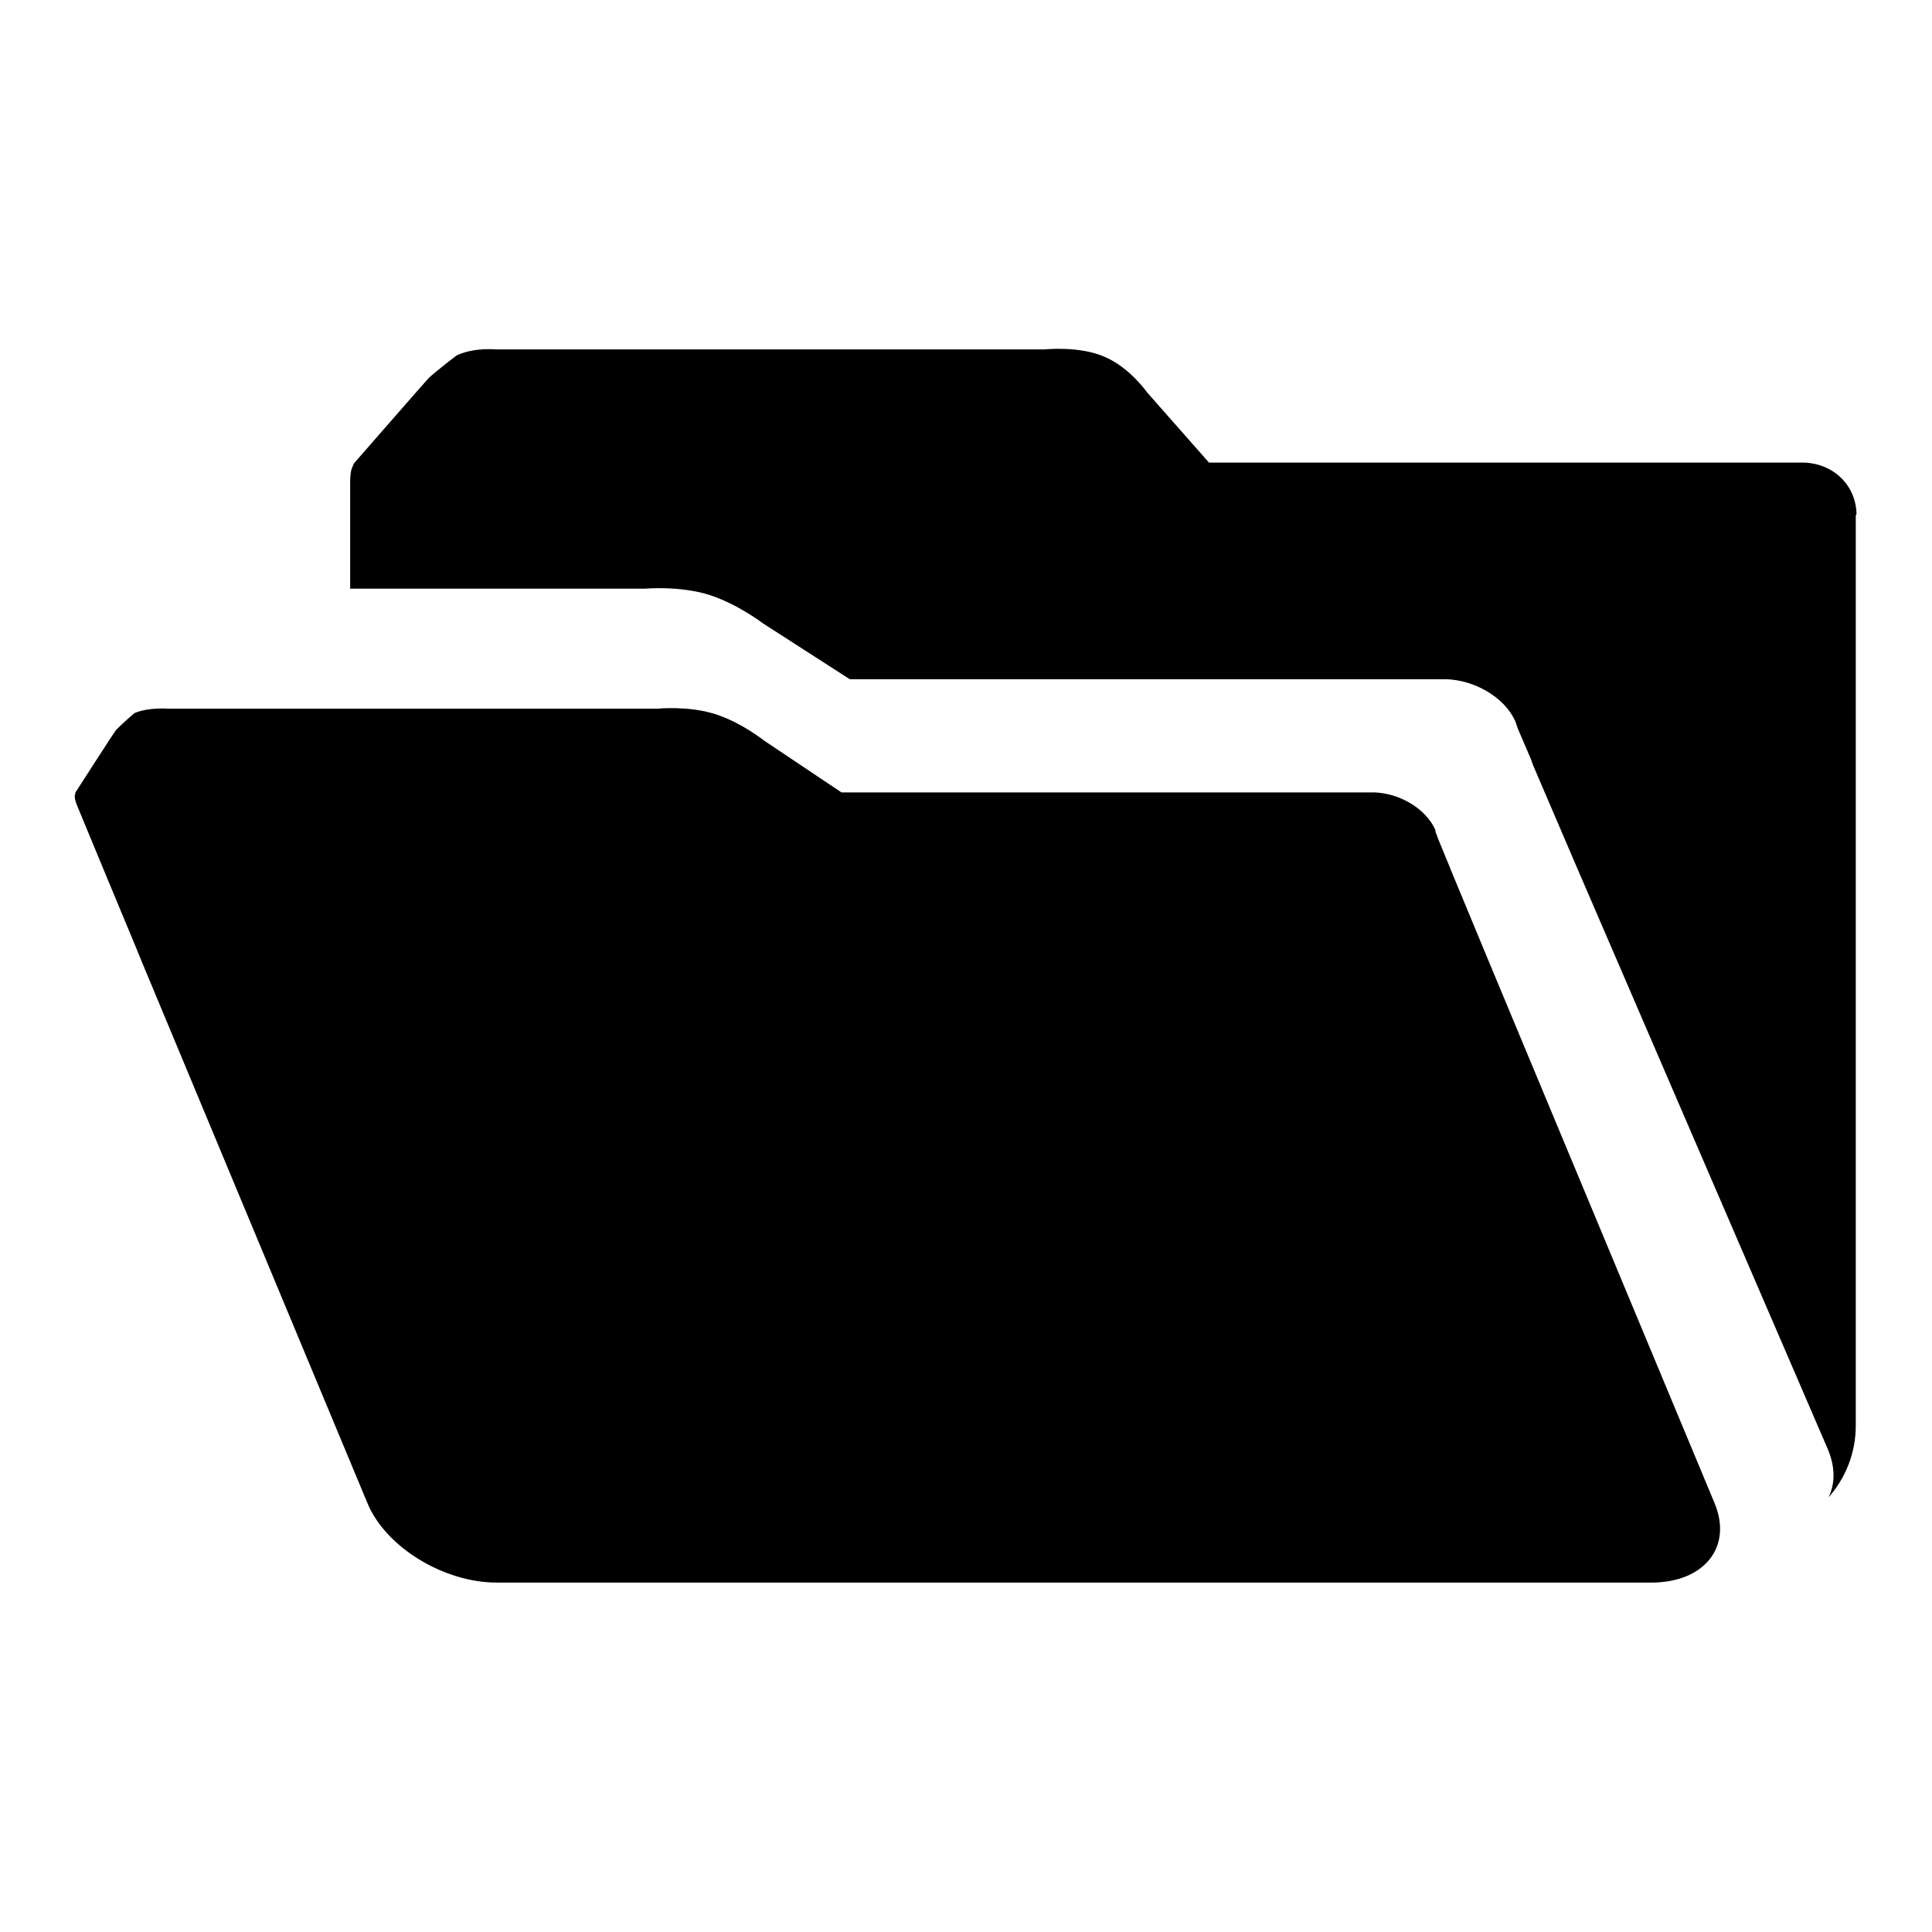
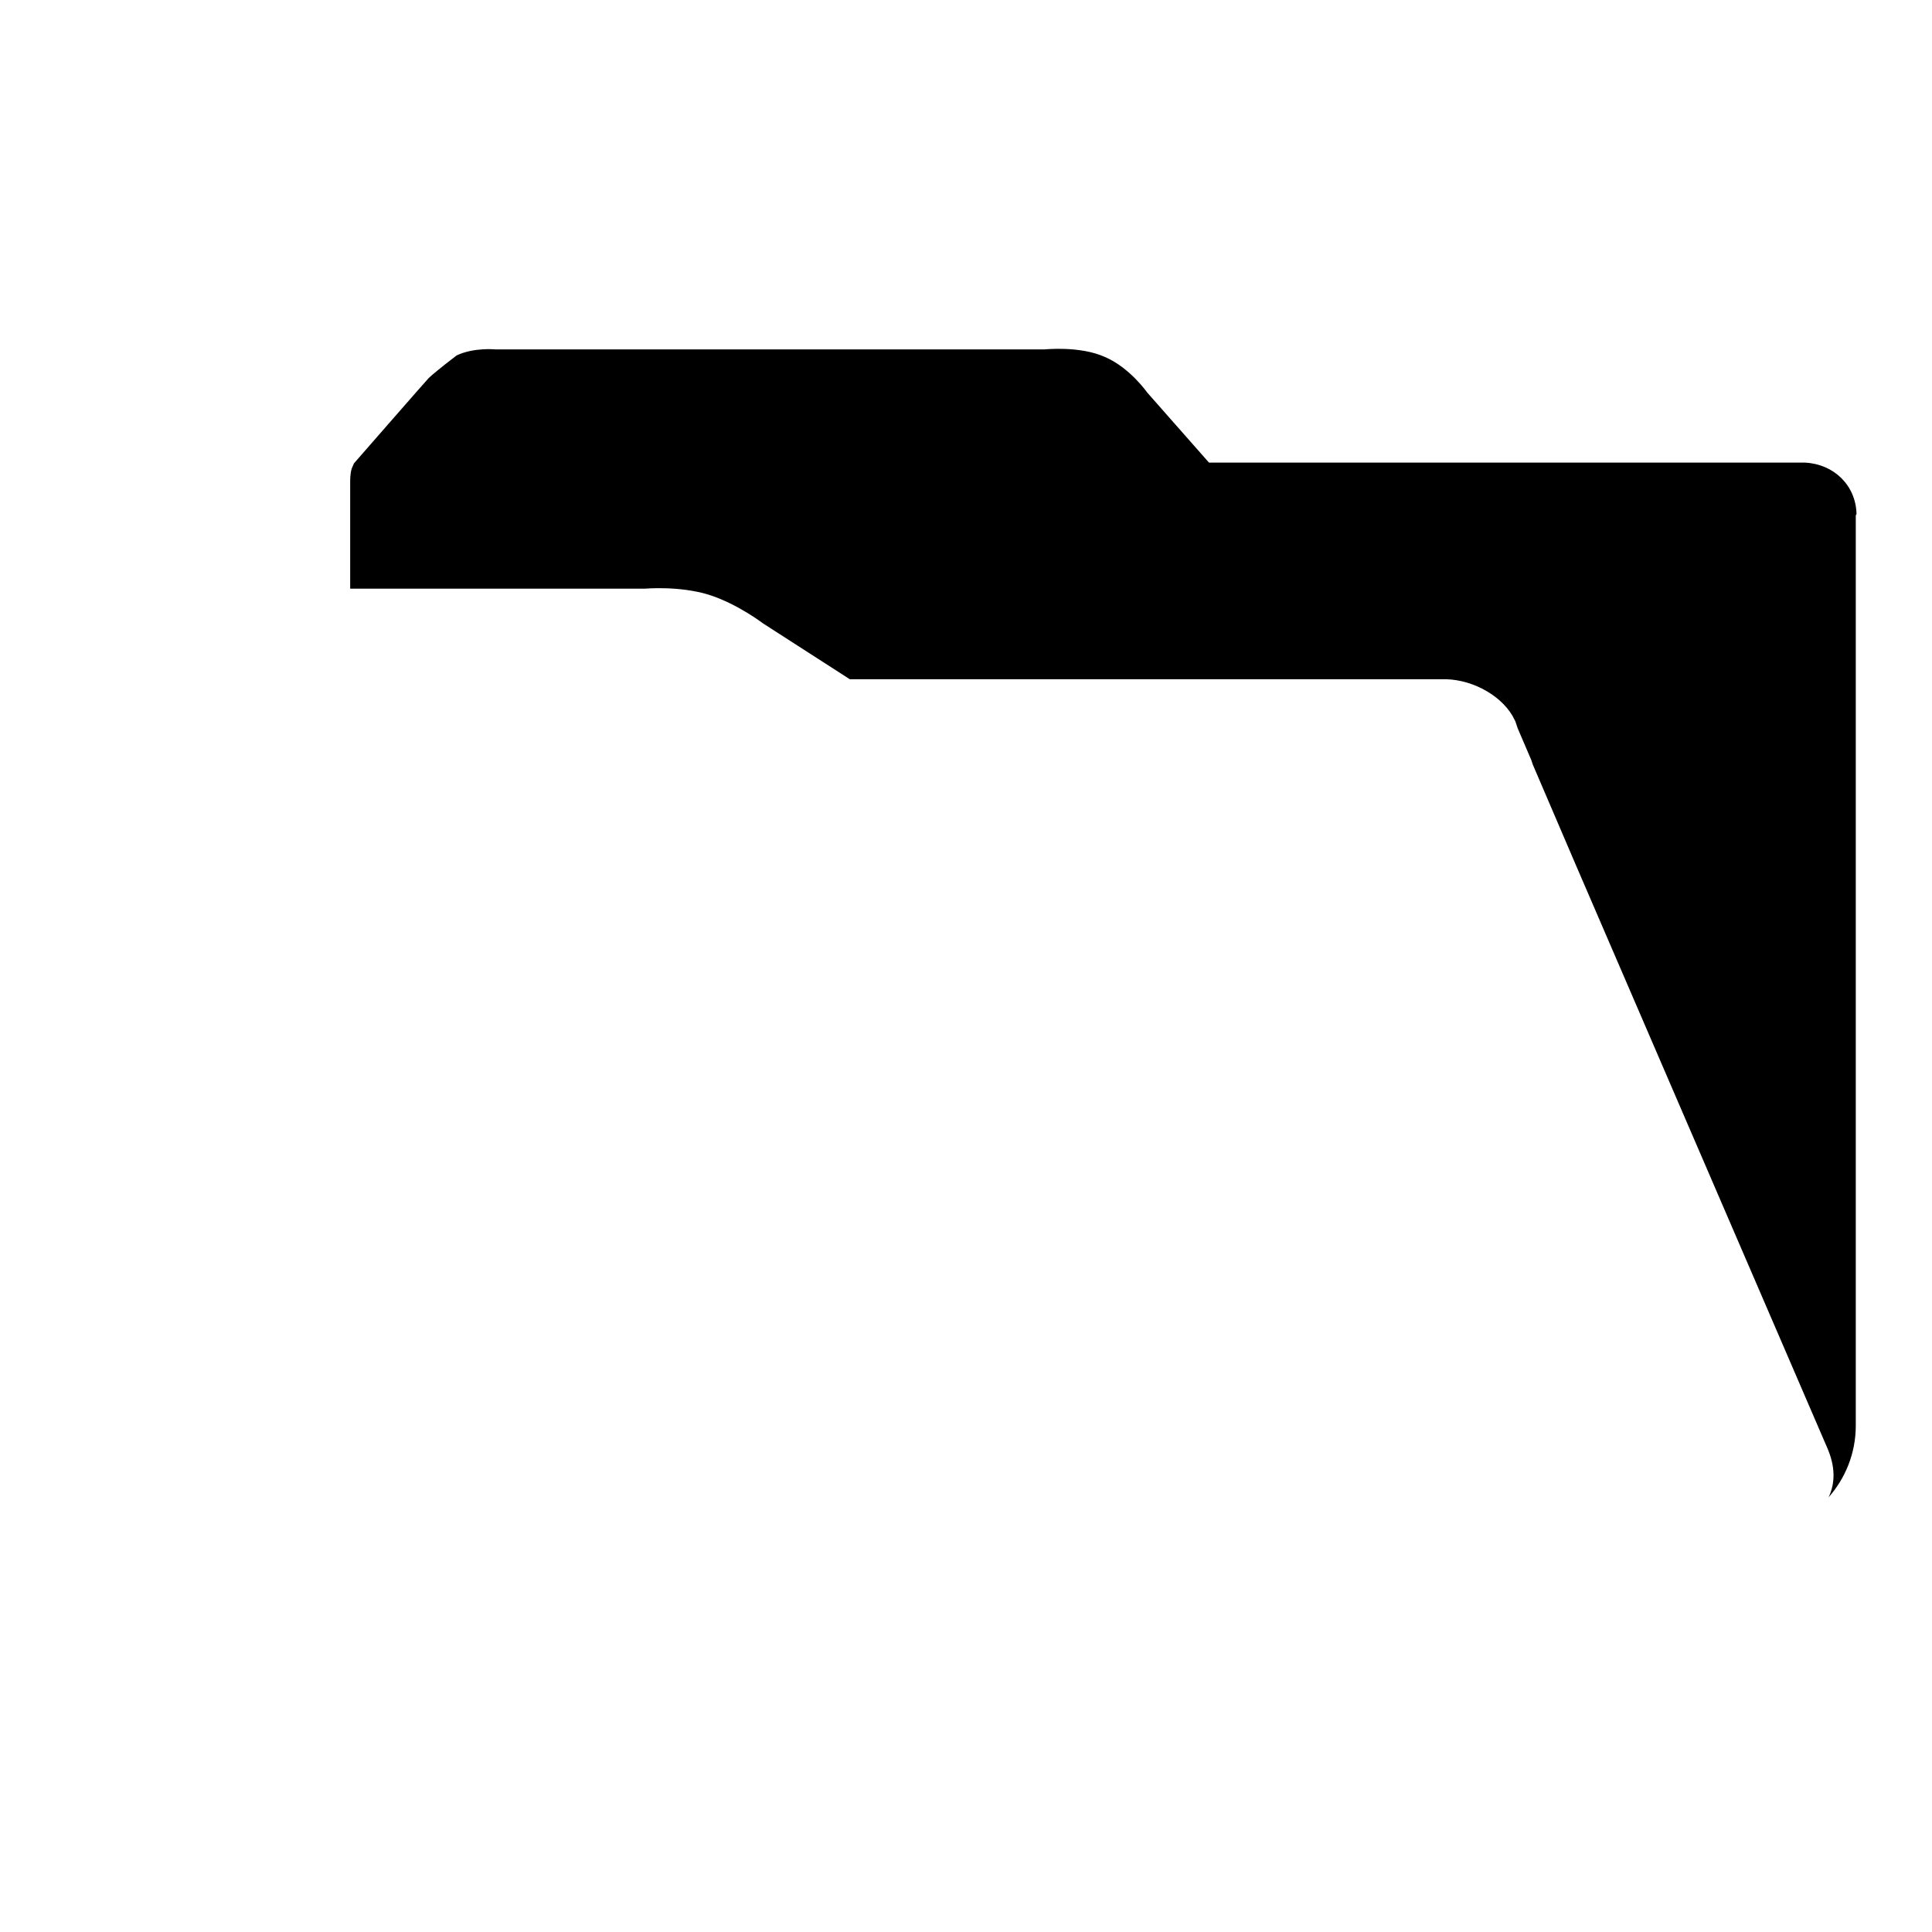
<svg xmlns="http://www.w3.org/2000/svg" version="1.1" x="0px" y="0px" viewBox="0 0 256 256" enable-background="new 0 0 256 256" xml:space="preserve">
  <g>
    <g>
-       <path fill="#000000" d="M55.1,202c1.7,0.7,3.5,1.1,5.5,1.1l0,0h1.1l0,0C59.6,203.1,57.3,202.7,55.1,202z" />
      <path fill="#000000" d="M246,68.1c-0.1-3.8-3-6.6-6.8-6.8h-0.1h-1.3c-0.5,0-0.8,0-0.8,0h-2h-74.8L152,52c0,0-2.3-3.3-5.6-4.7c-3.3-1.5-8-1-8-1H65.7c0,0-2.9-0.3-5.2,0.8c-2.1,1.6-3.4,2.7-3.7,3c-0.3,0.3-9.9,11.3-9.9,11.3s0,0-0.3,0.7c-0.2,0.6-0.2,1.6-0.2,1.6v11.8l0,0v2.5h39.1c0,0,4.5-0.4,8.4,0.8c3.8,1.2,7.2,3.8,7.2,3.8l11.5,7.4h74.8h2c0,0,0.3,0,0.8,0h1.3h0.1c3.8,0.1,7.7,2.4,9.1,5.4l0.1,0.2l0.2,0.6l0.1,0.3l1.8,4.2l0.2,0.6l5.7,13.3l0,0l33.3,77.2l0,0c0,0,0,0,0,0c1.1,2.5,1.1,4.7,0.2,6.6c2.2-2.5,3.6-5.8,3.6-9.5c0,0,0,0,0-0.1l0,0V92.1l0,0V75.4v-0.7v-5.3V69v-0.7L246,68.1z" />
-       <path fill="#000000" d="M190.2,110c-1.2-2.8-4.7-4.9-8.1-5H182h-1.1c-0.4,0-0.7,0-0.7,0h-1.8h-66.9l-10.3-6.9c0,0-3-2.4-6.5-3.5s-7.5-0.7-7.5-0.7h-65c0,0-2.6-0.2-4.4,0.6c-1.4,1.2-2.2,2-2.4,2.2c-0.2,0.2-5.4,8.3-5.4,8.3s0,0-0.1,0.5c0,0.5,0.3,1.2,0.3,1.2l3.6,8.7l0,0l4.2,10.1l0.9,2.2l29.8,71.5l0,0c0,0,0,0,0,0c2.4,5.8,10.1,10.5,17.1,10.5l0,0h153l0,0c0,0,0,0,0,0c7,0,10.8-4.7,8.4-10.5c0,0,0,0,0,0l0,0l-29.8-71.5l0,0l-5.1-12.3l-0.2-0.5l-1.6-3.9l-0.1-0.3l-0.2-0.5L190.2,110z" />
    </g>
  </g>
</svg>